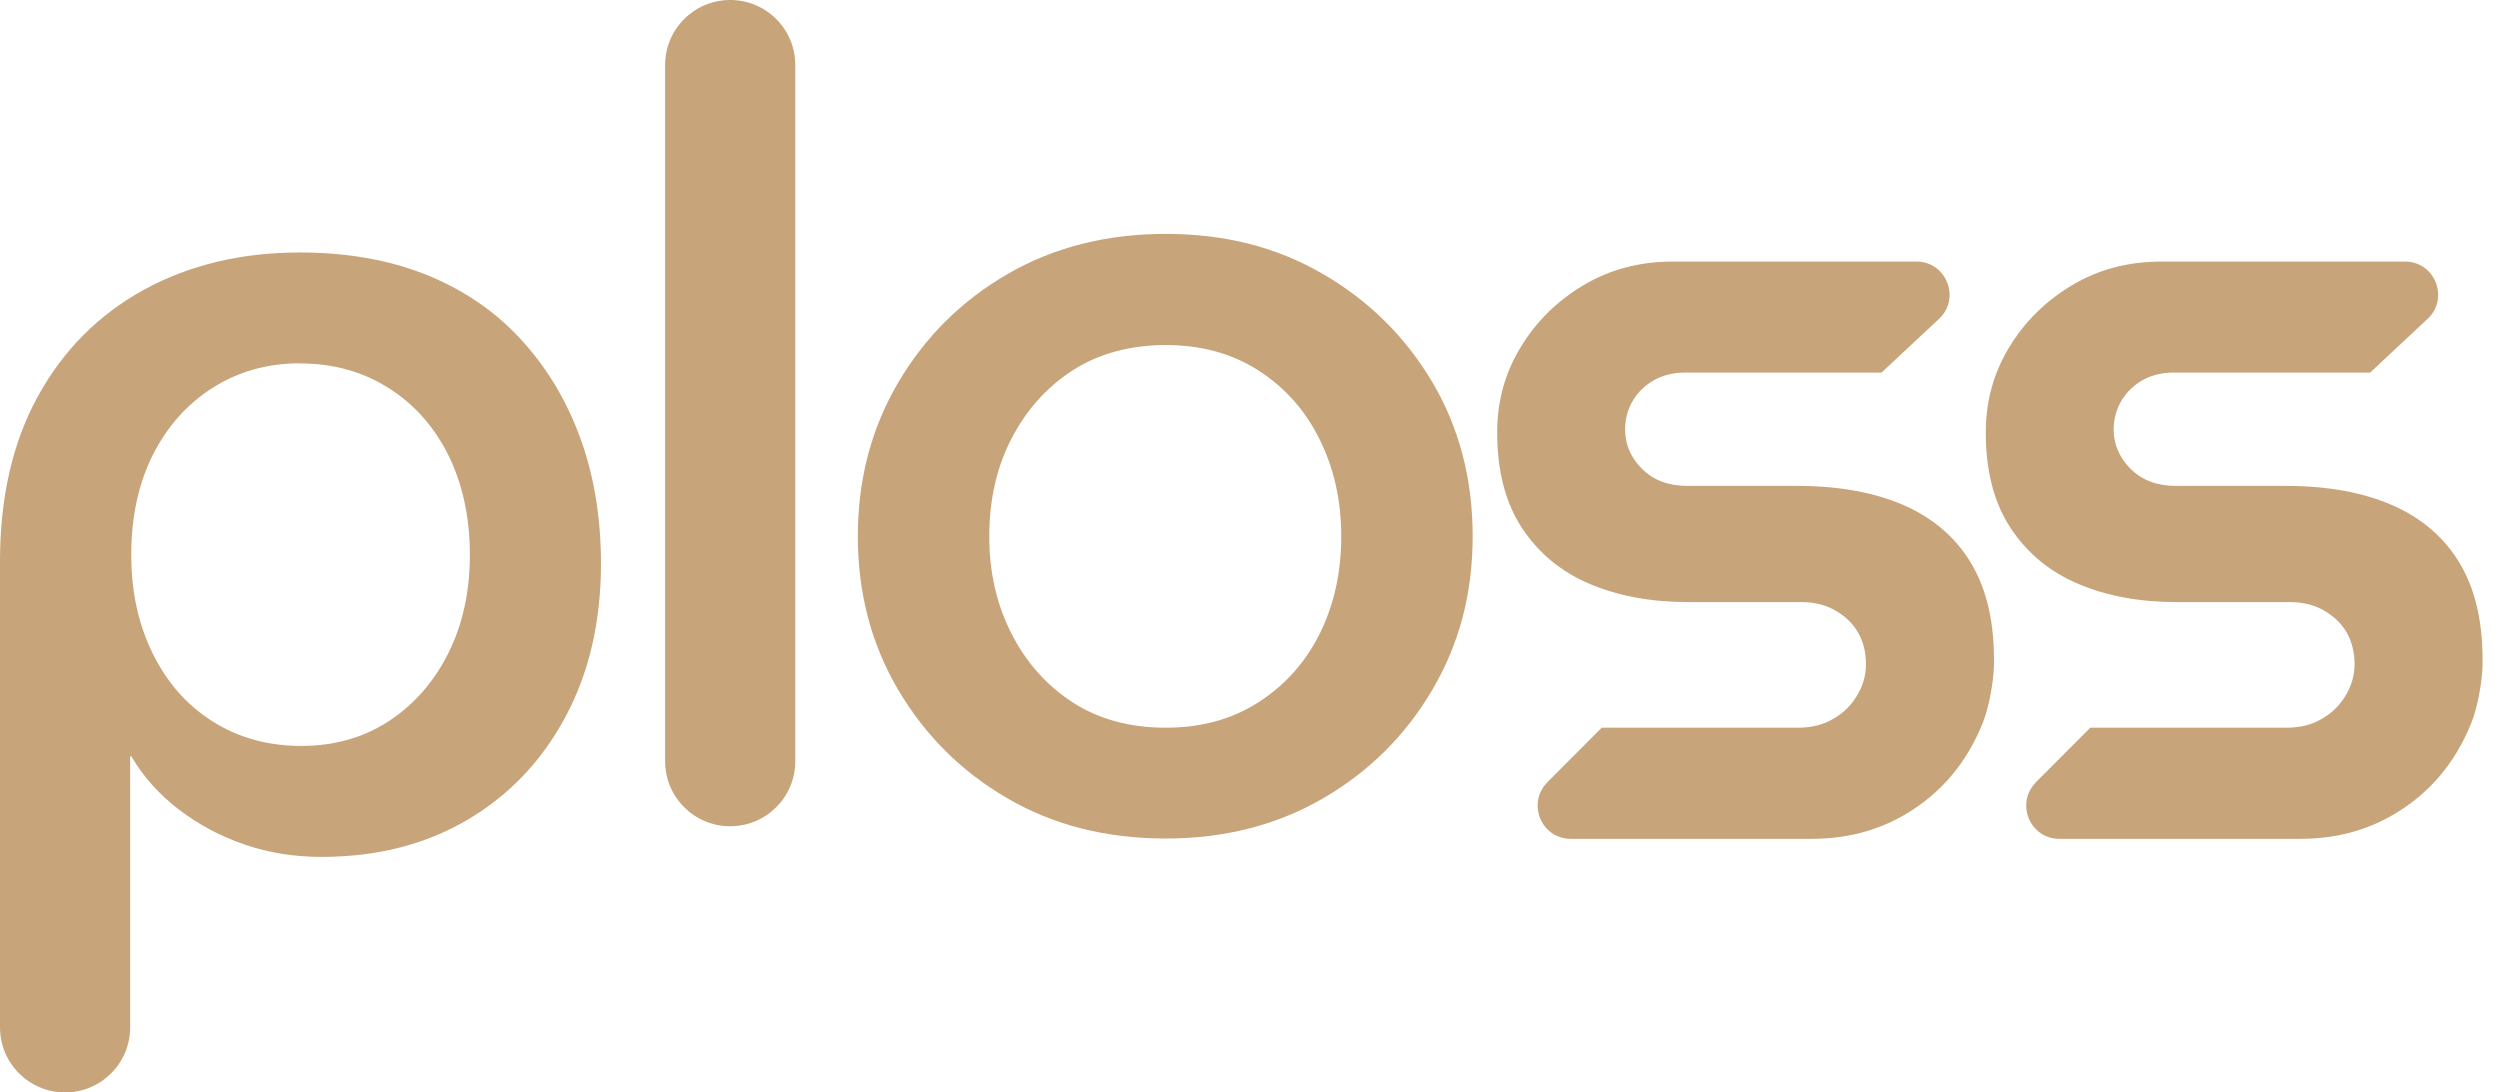
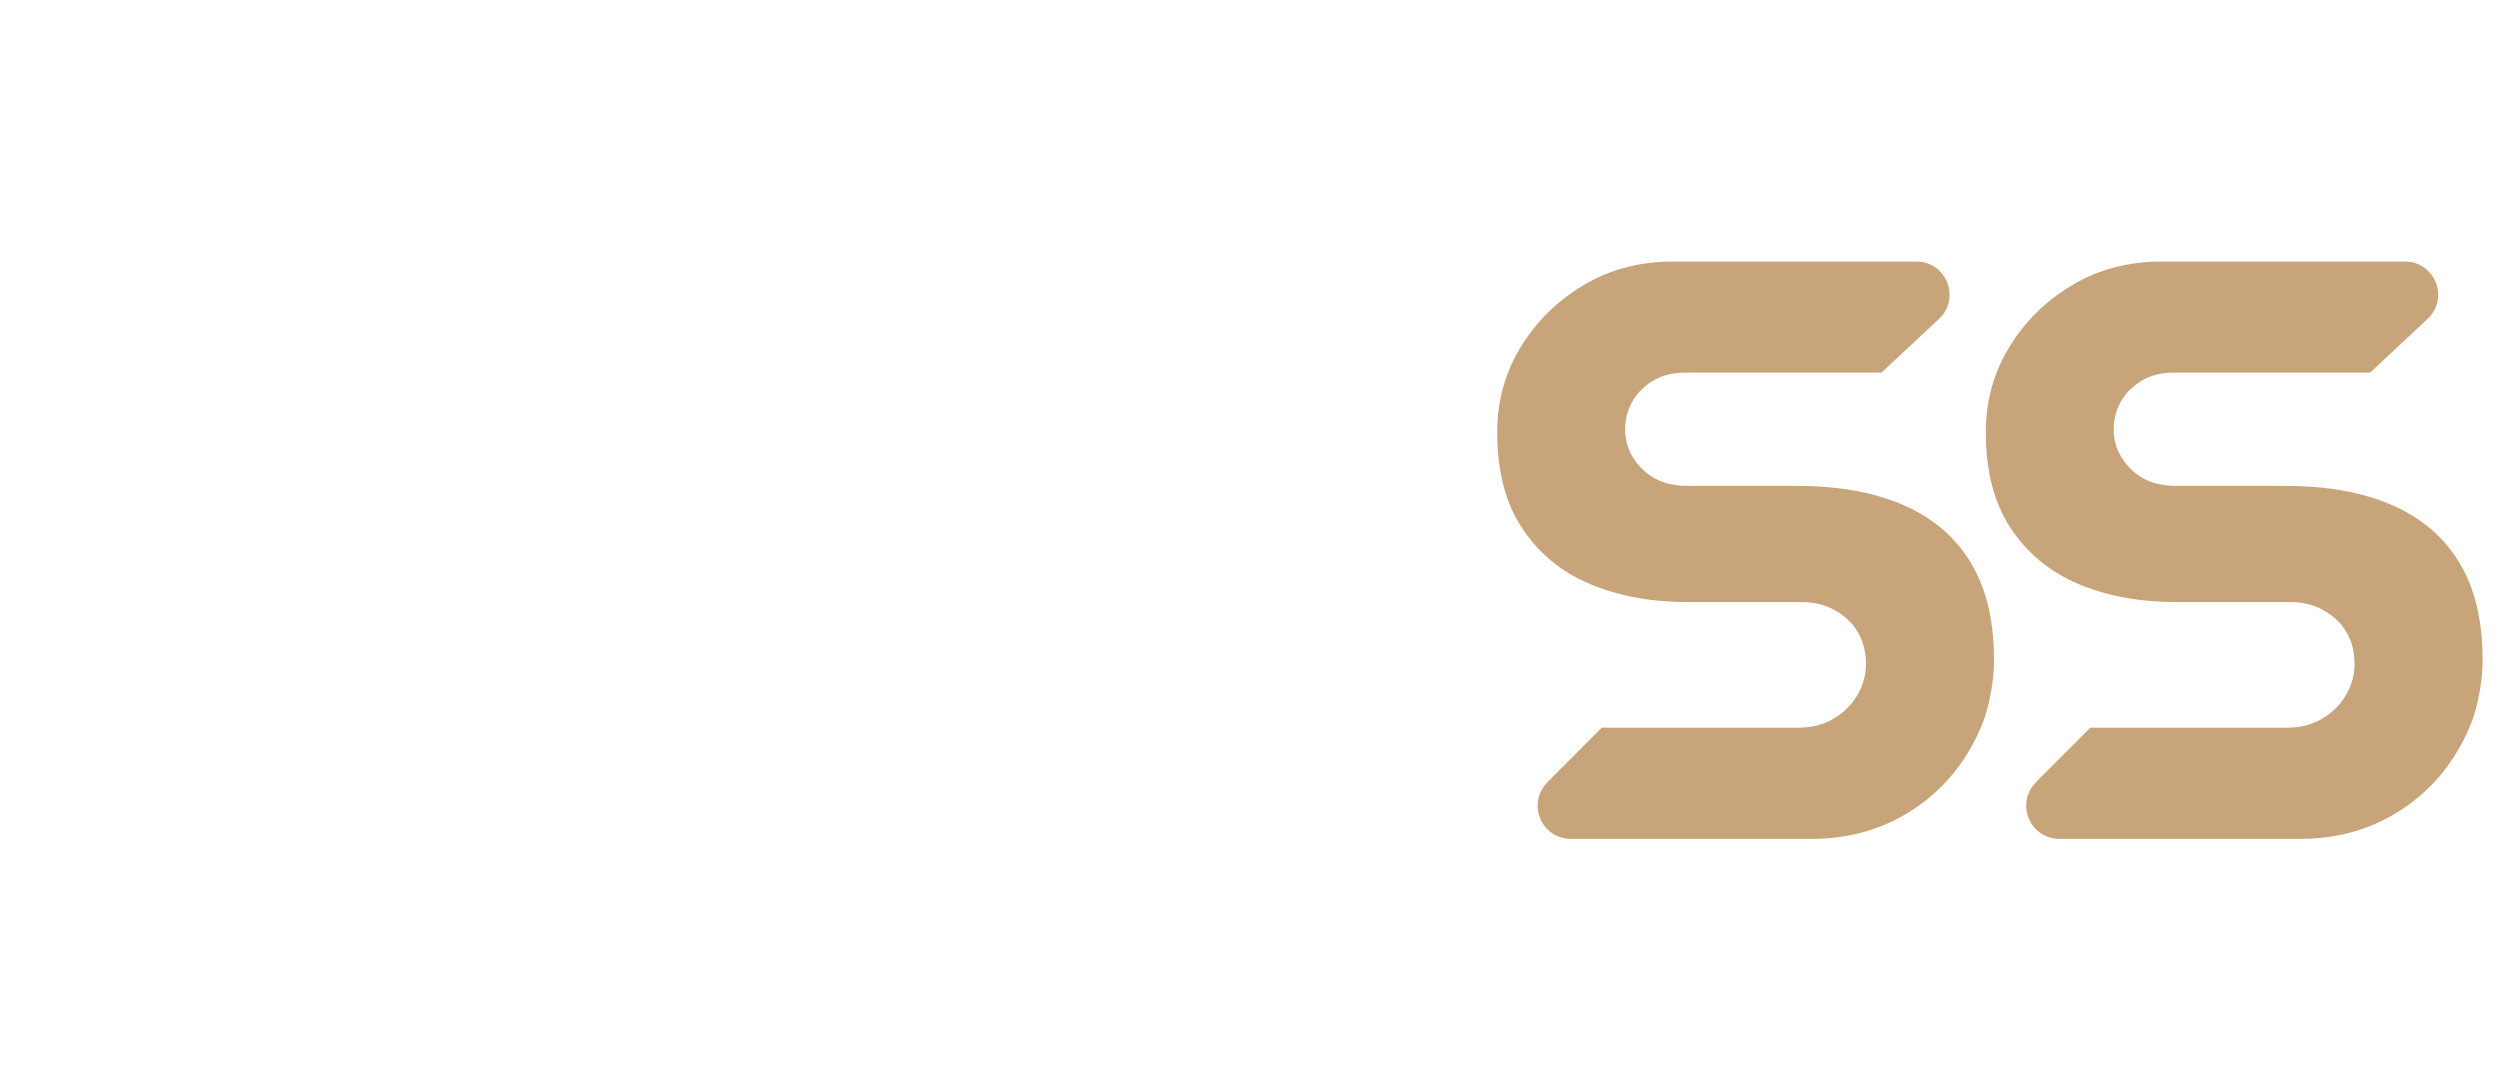
<svg xmlns="http://www.w3.org/2000/svg" width="103" height="45" viewBox="0 0 103 45" fill="none">
-   <path d="M12.357 10.402C14.288 10.402 16.01 10.706 17.532 11.308C19.054 11.917 20.356 12.791 21.425 13.944C22.5 15.097 23.323 16.457 23.899 18.025C24.475 19.592 24.76 21.328 24.76 23.225C24.76 25.622 24.268 27.727 23.29 29.547C22.312 31.367 20.959 32.779 19.236 33.789C17.513 34.799 15.512 35.304 13.245 35.304C12.124 35.304 11.069 35.136 10.071 34.793C9.074 34.45 8.174 33.97 7.364 33.348C6.554 32.727 5.9 31.995 5.408 31.159H5.363V42.325C5.363 43.808 4.165 45.007 2.681 45.007C1.198 45.007 0 43.808 0 42.325V23.135C0 20.492 0.518 18.225 1.561 16.328C2.604 14.43 4.054 12.973 5.92 11.943C7.785 10.92 9.929 10.402 12.357 10.402ZM12.357 14.968C11.023 14.968 9.825 15.304 8.769 15.972C7.714 16.639 6.891 17.565 6.295 18.744C5.706 19.922 5.408 21.295 5.408 22.85C5.408 24.404 5.706 25.732 6.295 26.93C6.885 28.128 7.707 29.061 8.769 29.728C9.825 30.395 11.036 30.732 12.409 30.732C13.782 30.732 14.981 30.389 16.023 29.709C17.066 29.022 17.882 28.089 18.471 26.911C19.061 25.732 19.359 24.378 19.359 22.856C19.359 21.334 19.061 19.935 18.471 18.75C17.882 17.571 17.06 16.645 15.997 15.978C14.942 15.311 13.731 14.974 12.357 14.974V14.968Z" fill="#C7A47A" />
-   <path d="M27.403 31.36V2.681C27.403 1.198 28.601 0 30.084 0C31.567 0 32.766 1.198 32.766 2.681V31.36C32.766 32.843 31.567 34.041 30.084 34.041C28.601 34.041 27.403 32.843 27.403 31.36Z" fill="#C7A47A" />
-   <path d="M48.031 34.547C45.576 34.547 43.4 33.996 41.503 32.889C39.605 31.788 38.109 30.291 37.001 28.413C35.894 26.535 35.343 24.424 35.343 22.092C35.343 19.76 35.894 17.655 37.001 15.771C38.102 13.893 39.605 12.396 41.503 11.295C43.4 10.194 45.576 9.637 48.031 9.637C50.486 9.637 52.617 10.188 54.514 11.295C56.412 12.396 57.908 13.886 59.016 15.751C60.117 17.617 60.674 19.728 60.674 22.092C60.674 24.456 60.123 26.529 59.016 28.413C57.914 30.291 56.412 31.788 54.514 32.889C52.617 33.99 50.46 34.547 48.031 34.547ZM48.031 29.981C49.495 29.981 50.764 29.631 51.852 28.931C52.94 28.232 53.782 27.293 54.372 26.108C54.961 24.929 55.259 23.588 55.259 22.098C55.259 20.609 54.961 19.307 54.372 18.109C53.782 16.911 52.94 15.965 51.852 15.265C50.764 14.566 49.488 14.216 48.031 14.216C46.574 14.216 45.259 14.566 44.184 15.265C43.109 15.965 42.273 16.904 41.664 18.089C41.056 19.268 40.758 20.609 40.758 22.098C40.758 23.588 41.062 24.89 41.664 26.088C42.273 27.286 43.109 28.232 44.184 28.931C45.259 29.631 46.541 29.981 48.031 29.981Z" fill="#C7A47A" />
  <path d="M63.75 32.228L65.991 29.981H74.08C74.637 29.981 75.129 29.858 75.55 29.605C75.972 29.359 76.295 29.029 76.528 28.627C76.762 28.225 76.878 27.804 76.878 27.37C76.878 26.872 76.768 26.438 76.554 26.062C76.341 25.686 76.023 25.389 75.622 25.155C75.22 24.922 74.754 24.806 74.223 24.806H69.56C68.038 24.806 66.684 24.56 65.505 24.061C64.32 23.562 63.394 22.791 62.707 21.755C62.021 20.712 61.684 19.398 61.684 17.817C61.684 16.541 62.001 15.376 62.642 14.32C63.277 13.264 64.139 12.409 65.233 11.755C66.321 11.101 67.552 10.777 68.918 10.777H78.957C80.194 10.777 80.79 12.293 79.89 13.135L77.519 15.35H69.43C68.659 15.35 68.031 15.615 67.545 16.14C67.209 16.509 67.001 16.988 66.962 17.487C66.911 18.193 67.137 18.802 67.655 19.32C68.122 19.786 68.743 20.019 69.521 20.019H74.041C75.751 20.019 77.215 20.285 78.426 20.81C79.637 21.341 80.564 22.131 81.198 23.186C81.865 24.288 82.183 25.7 82.15 27.409C82.137 28.083 81.943 29.158 81.69 29.78C81.03 31.431 79.961 32.694 78.491 33.556C77.358 34.223 76.075 34.56 74.644 34.56H64.715C63.504 34.56 62.895 33.096 63.75 32.234V32.228Z" fill="#C7A47A" />
  <path d="M83.879 32.228L86.121 29.981H94.21C94.767 29.981 95.259 29.858 95.68 29.605C96.101 29.359 96.425 29.029 96.658 28.627C96.891 28.225 97.008 27.804 97.008 27.37C97.008 26.872 96.898 26.438 96.684 26.062C96.47 25.686 96.153 25.389 95.751 25.155C95.35 24.922 94.883 24.806 94.352 24.806H89.689C88.167 24.806 86.814 24.56 85.635 24.061C84.45 23.562 83.523 22.791 82.837 21.755C82.15 20.712 81.814 19.398 81.814 17.817C81.814 16.541 82.131 15.376 82.772 14.32C83.407 13.264 84.268 12.409 85.363 11.755C86.451 11.101 87.681 10.777 89.048 10.777H99.087C100.324 10.777 100.92 12.293 100.019 13.135L97.649 15.35H89.56C88.789 15.35 88.161 15.615 87.675 16.14C87.338 16.509 87.131 16.988 87.092 17.487C87.04 18.193 87.267 18.802 87.785 19.32C88.251 19.786 88.873 20.019 89.65 20.019H94.171C95.881 20.019 97.345 20.285 98.556 20.81C99.767 21.341 100.693 22.131 101.328 23.186C101.995 24.288 102.312 25.7 102.28 27.409C102.267 28.083 102.073 29.158 101.82 29.78C101.159 31.431 100.091 32.694 98.621 33.556C97.487 34.223 96.205 34.56 94.773 34.56H84.845C83.633 34.56 83.025 33.096 83.879 32.234V32.228Z" fill="#C7A47A" />
</svg>